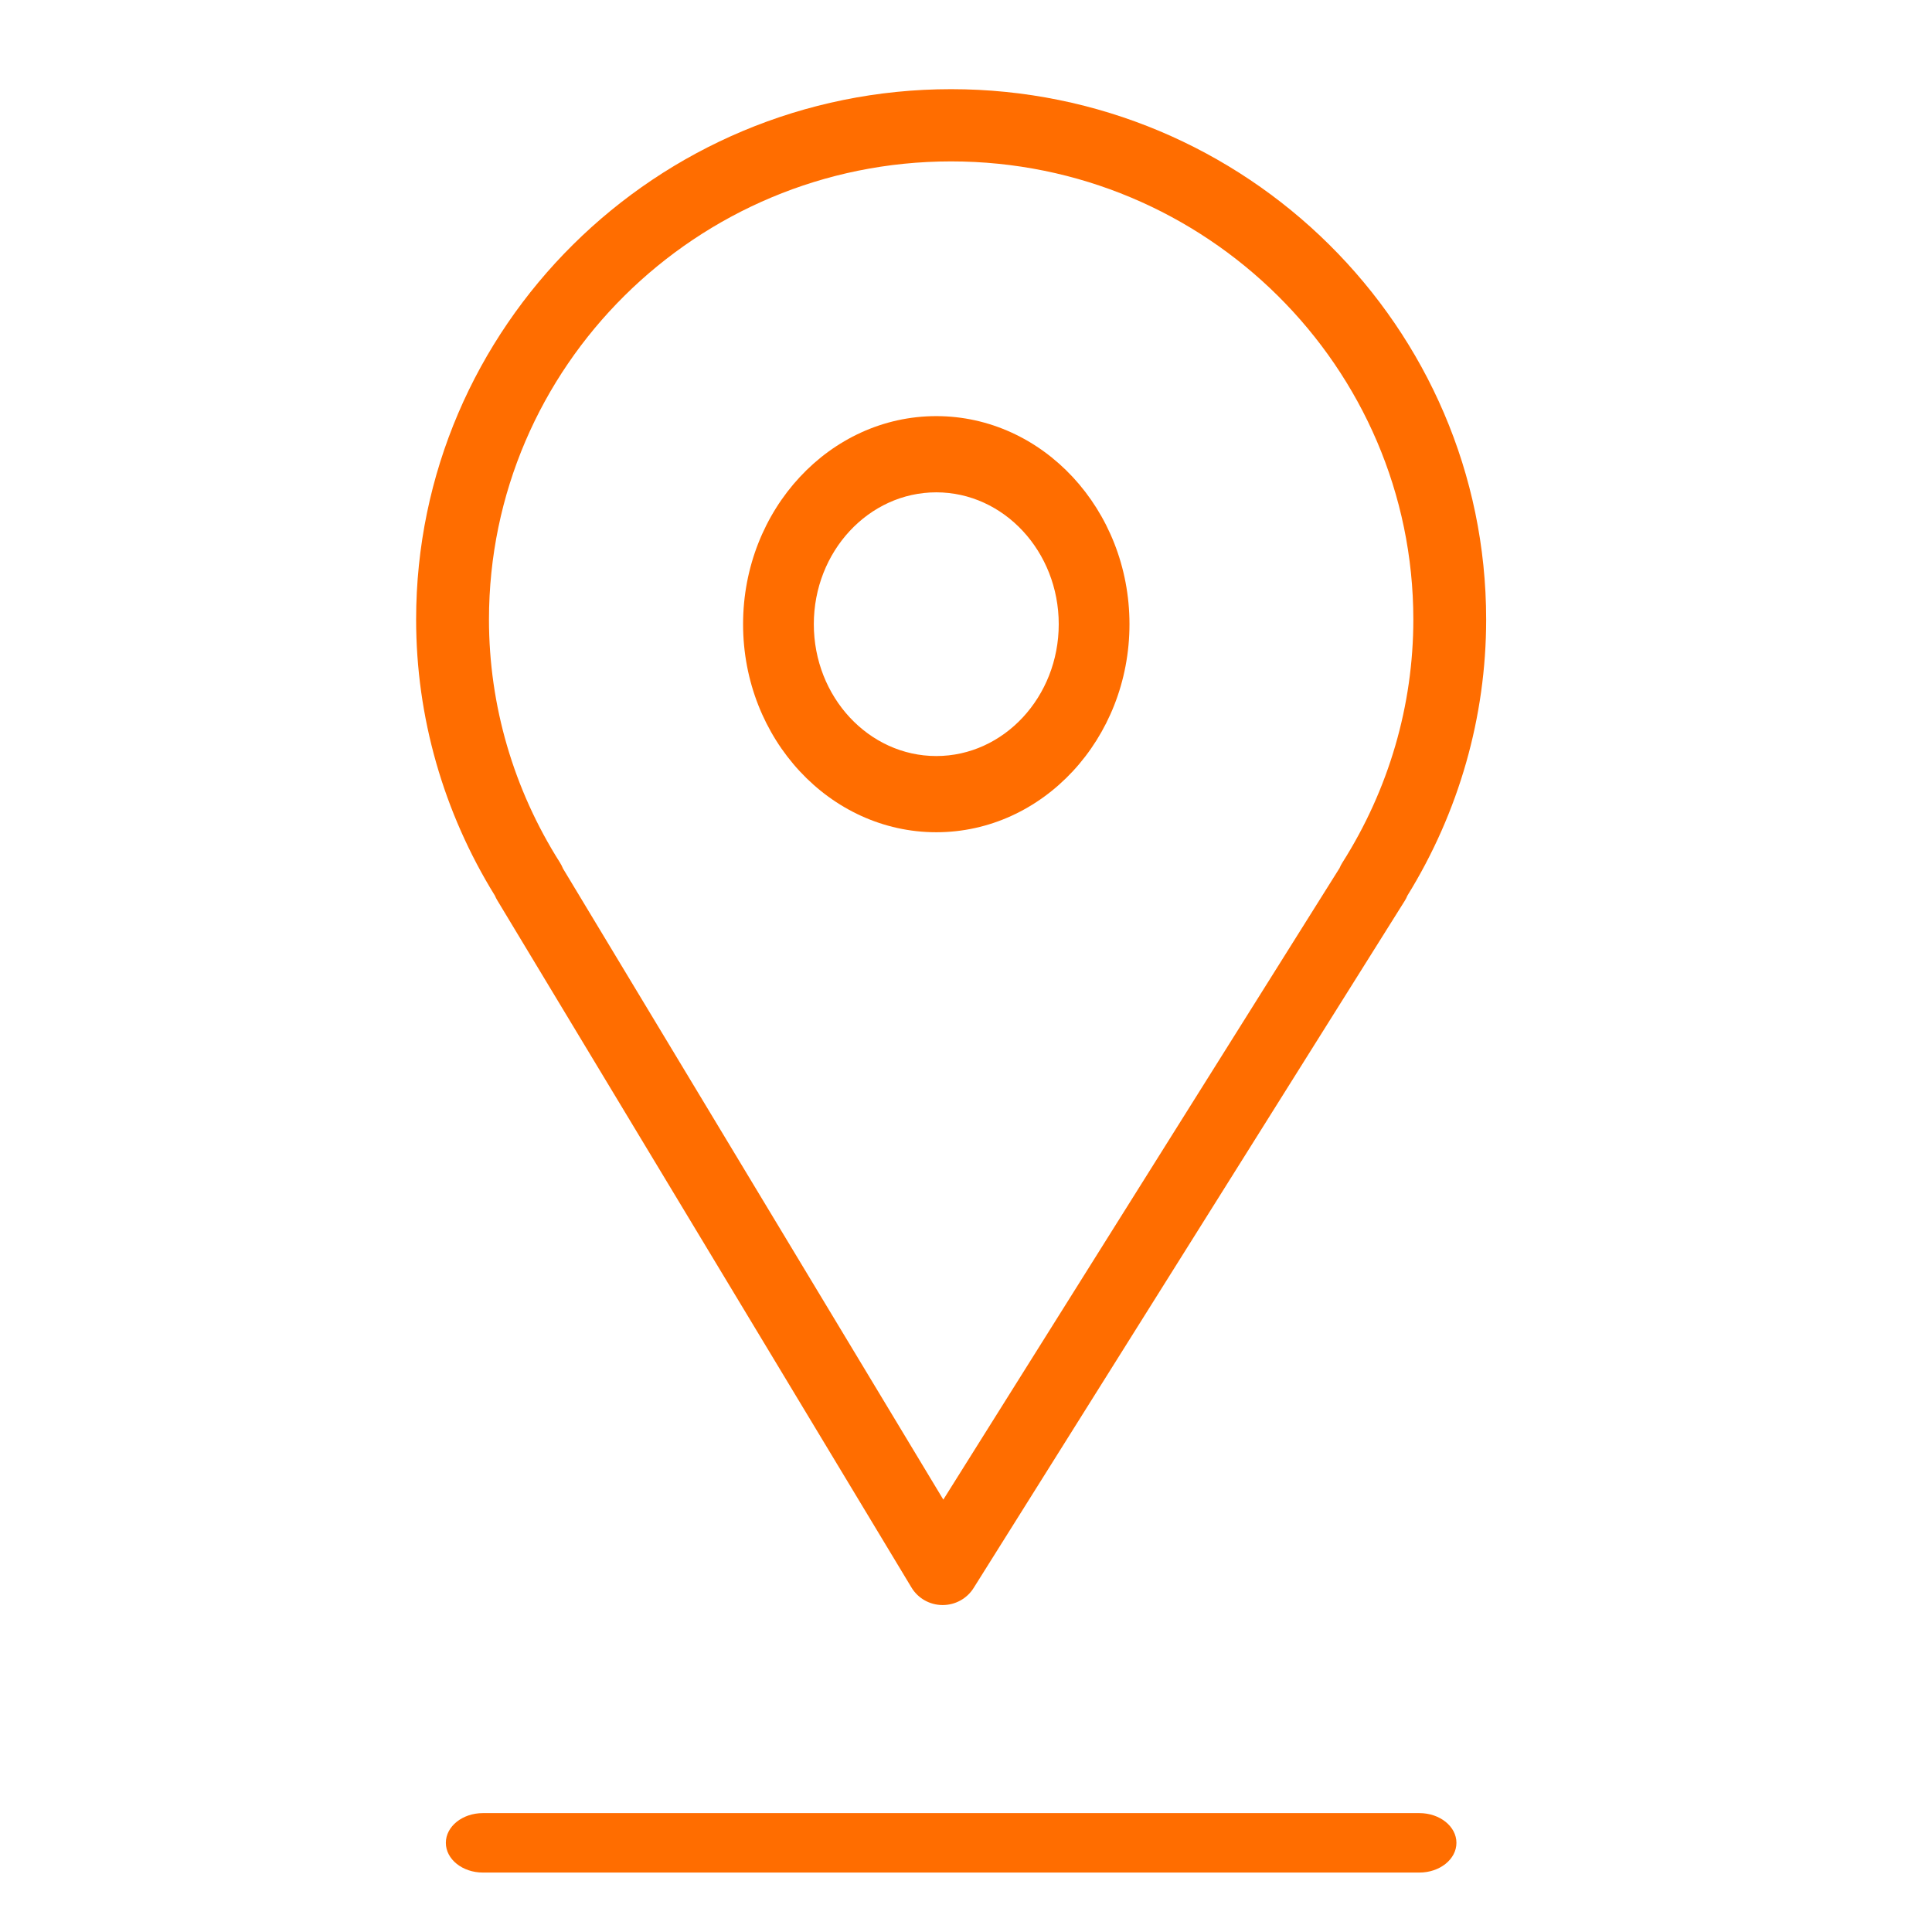
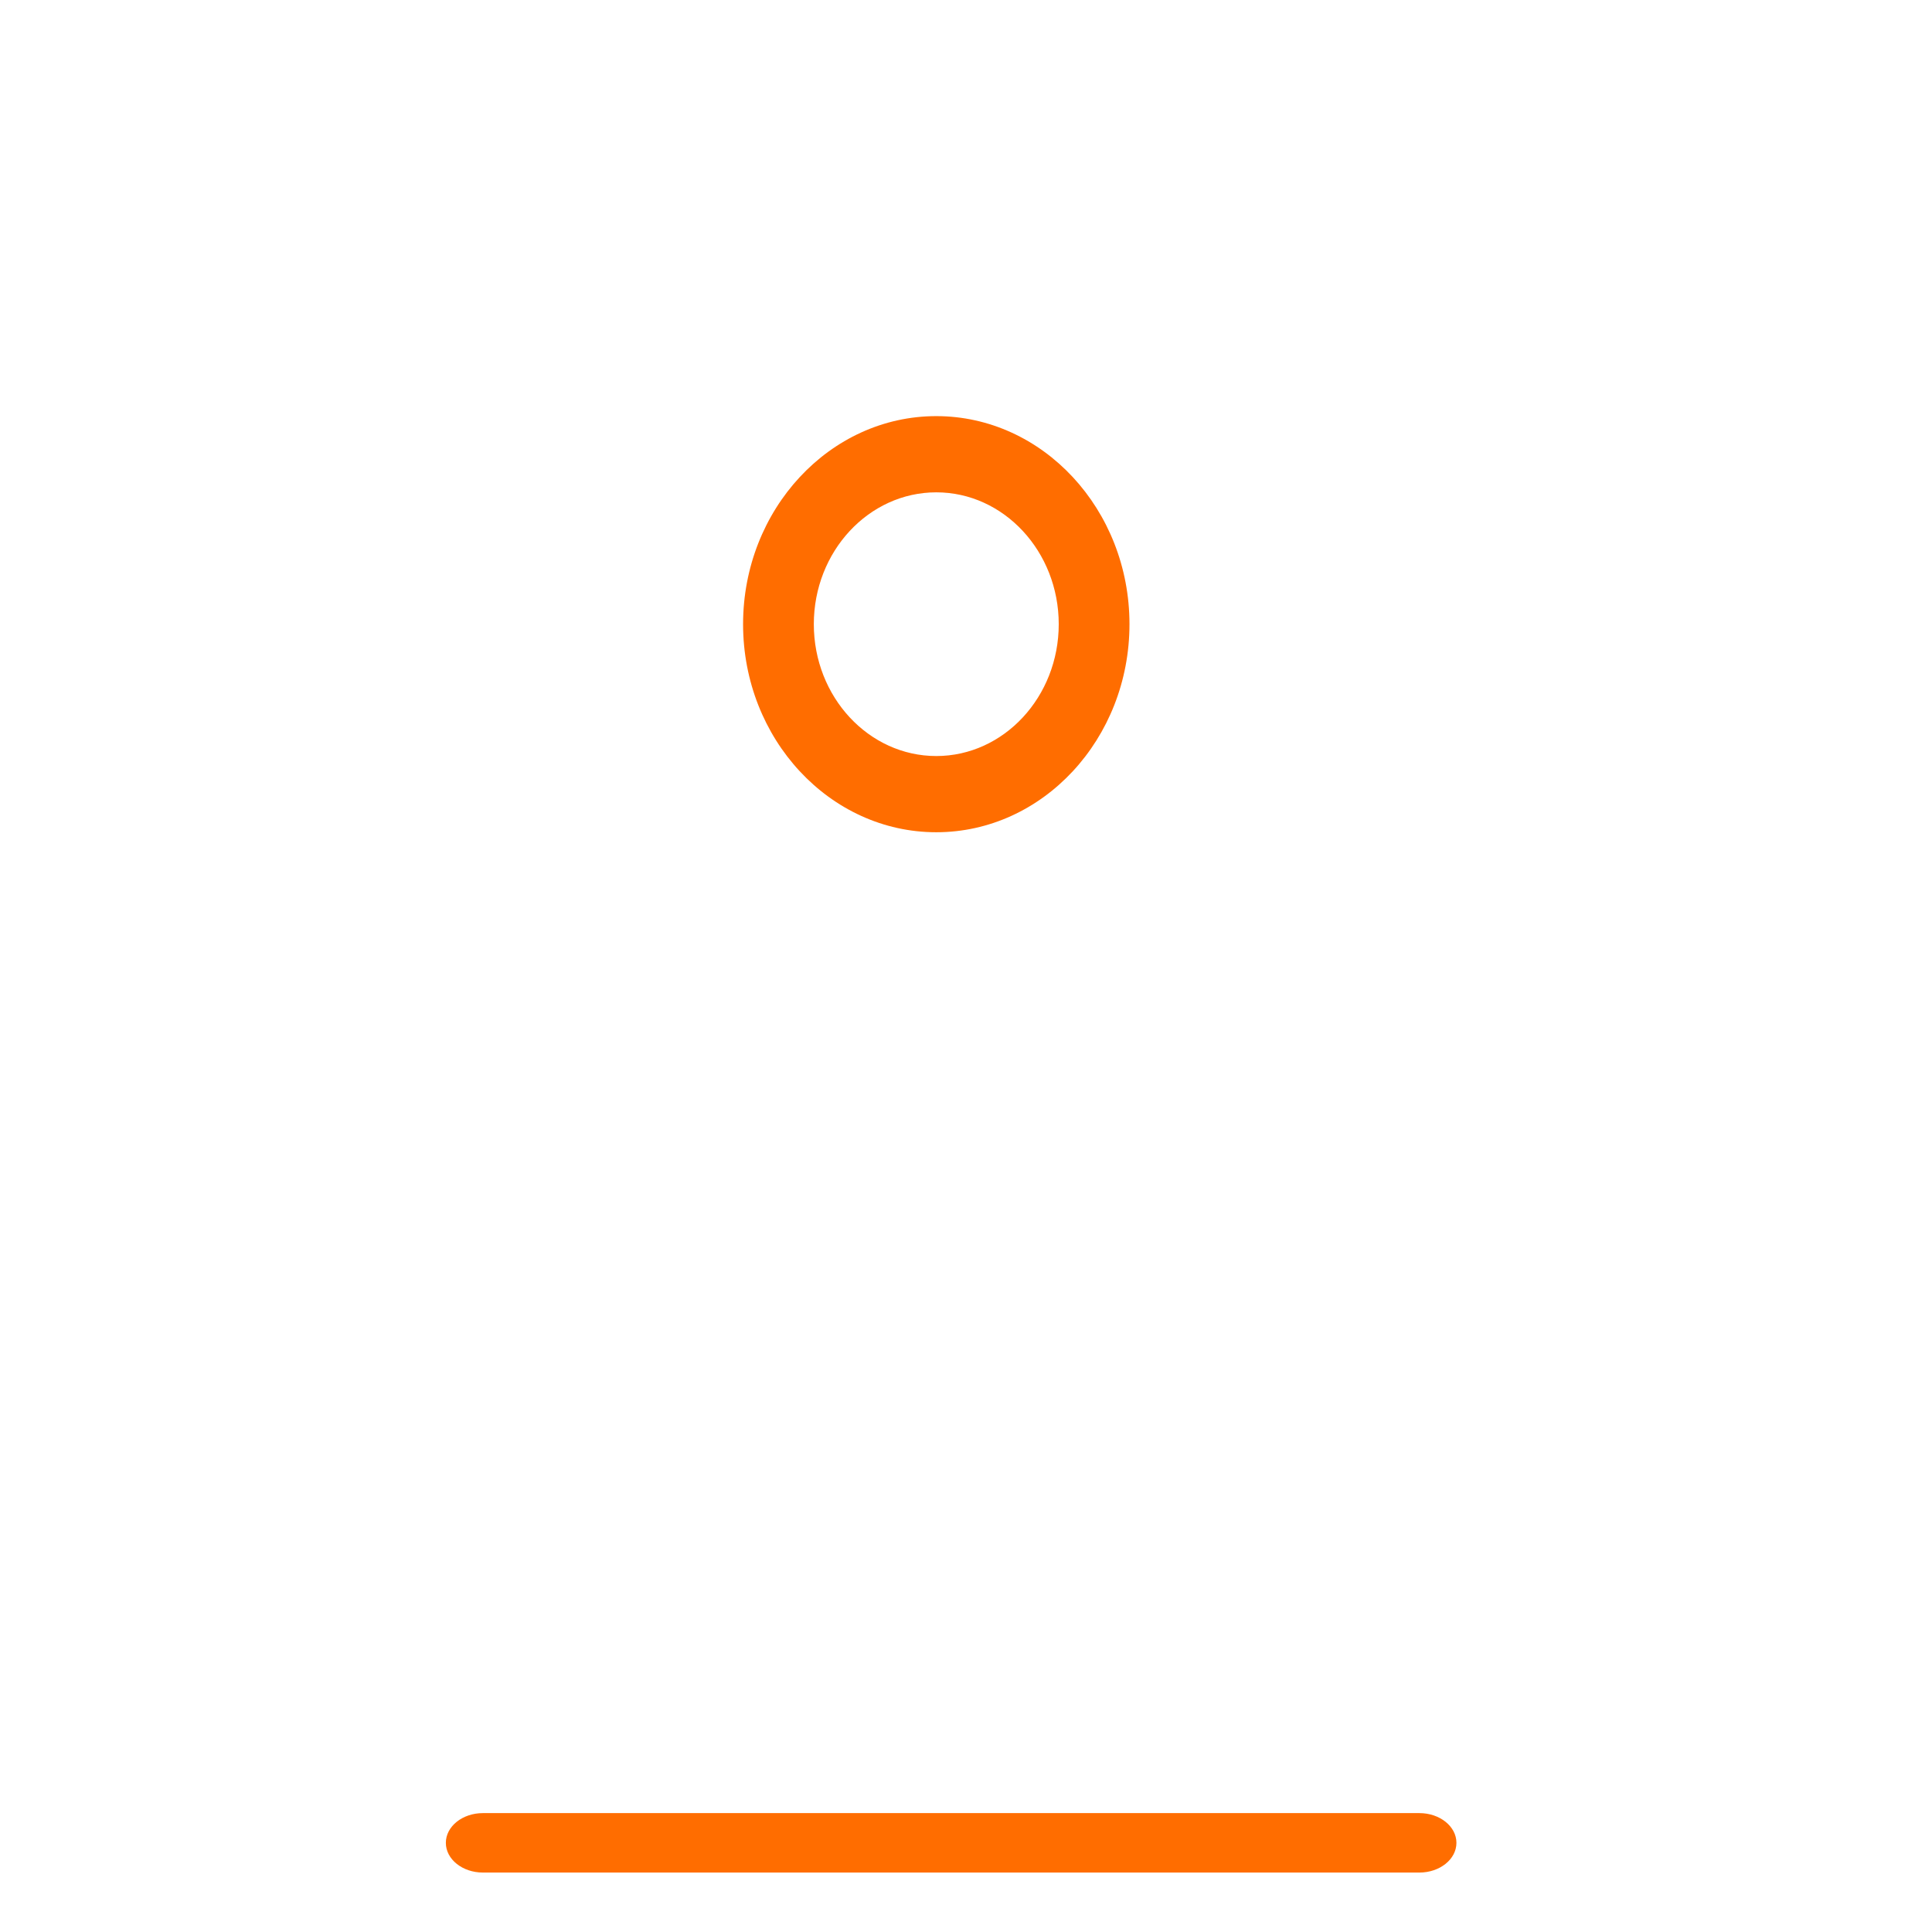
<svg xmlns="http://www.w3.org/2000/svg" width="65" height="65" viewBox="0 0 65 65" fill="none">
-   <path d="M16.731 30.291L30.665 53.409C30.883 53.773 31.278 53.997 31.705 54C31.708 54 31.712 54 31.716 54C32.139 54 32.533 53.783 32.756 53.427L47.26 30.309C47.296 30.252 47.327 30.192 47.351 30.131C49.085 27.323 50 24.117 50 20.843C50 11.004 41.924 3 31.998 3C22.074 3 14 11.004 14 20.843C14 24.118 14.916 27.325 16.651 30.133C16.673 30.188 16.7 30.24 16.731 30.291ZM31.998 5.43C40.574 5.43 47.55 12.345 47.55 20.844C47.55 23.73 46.725 26.559 45.163 29.022C45.125 29.081 45.094 29.141 45.069 29.204L31.737 50.453L18.941 29.221C18.913 29.153 18.88 29.085 18.839 29.021C17.277 26.558 16.451 23.73 16.451 20.843C16.451 12.345 23.426 5.43 31.998 5.43Z" fill="#FF6D00" />
  <path d="M31.5 28C35.084 28 38 24.86 38 21C38 17.14 35.084 14 31.5 14C27.916 14 25 17.14 25 21C25 24.86 27.916 28 31.5 28ZM31.5 16.564C33.772 16.564 35.62 18.554 35.62 21C35.62 23.446 33.772 25.436 31.5 25.436C29.228 25.436 27.38 23.446 27.38 21C27.38 18.554 29.228 16.564 31.5 16.564Z" fill="#FF6D00" />
  <path d="M47.753 61H16.247C15.558 61 15 61.448 15 62C15 62.552 15.558 63 16.247 63H47.753C48.441 63 49 62.552 49 62C49 61.448 48.441 61 47.753 61Z" fill="#FF6D00" />
</svg>